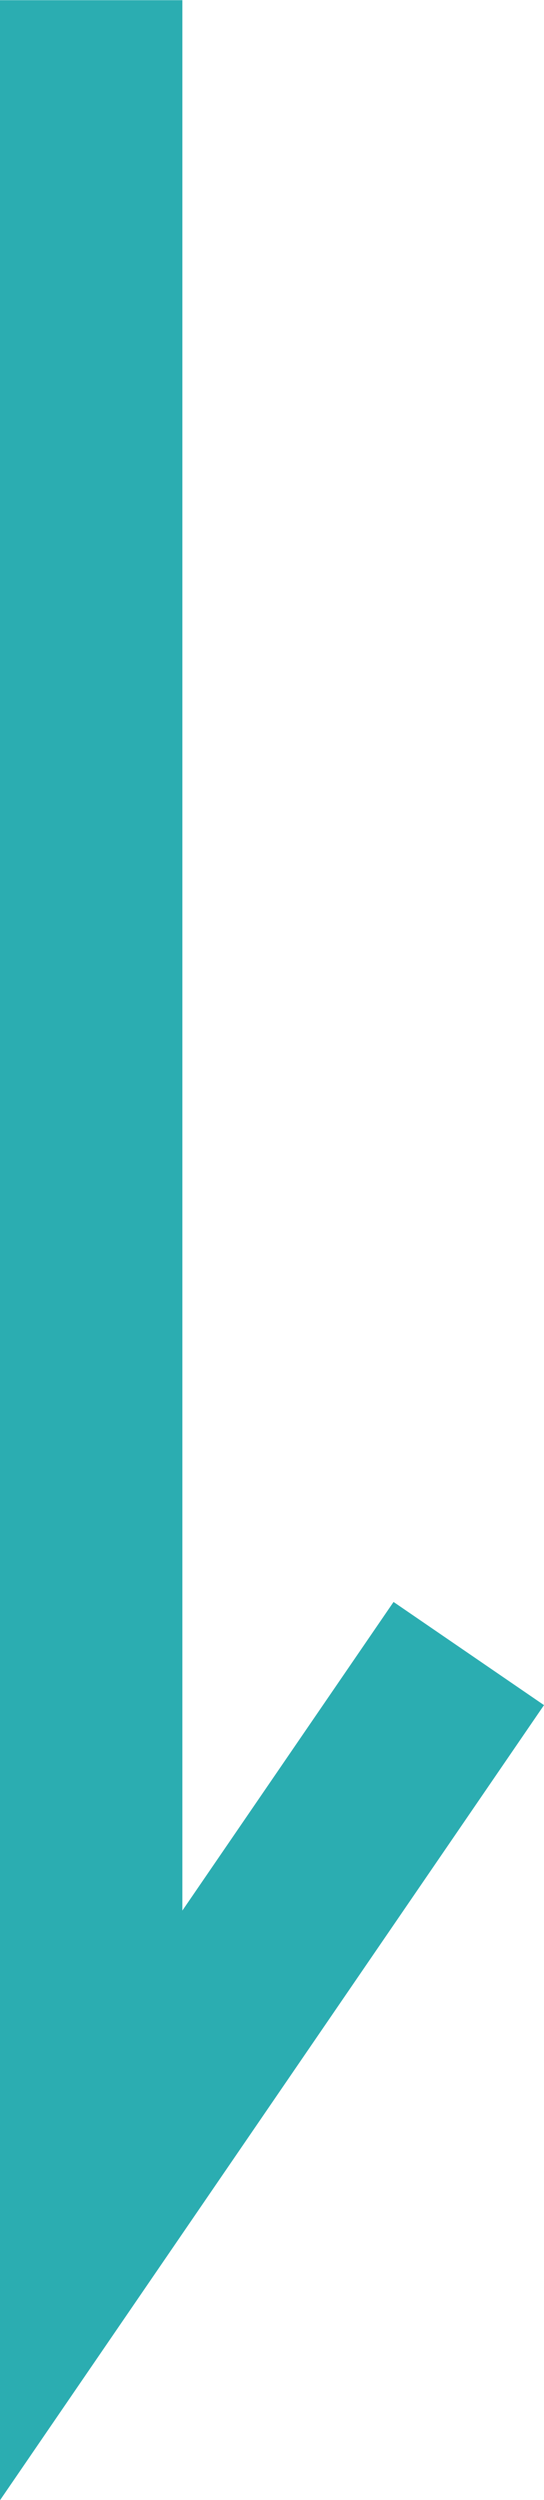
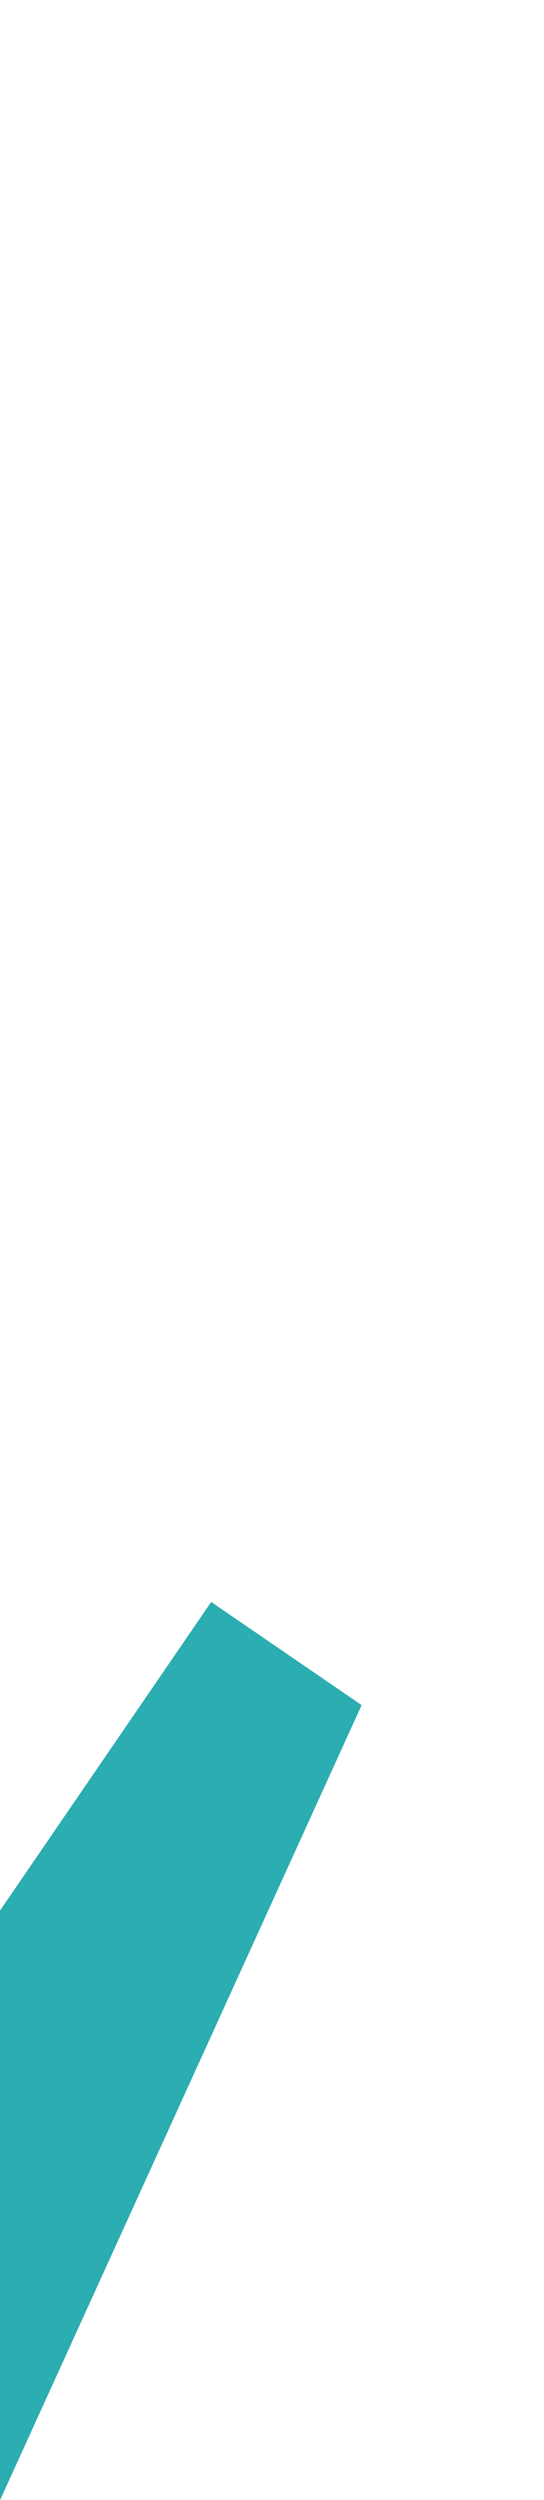
<svg xmlns="http://www.w3.org/2000/svg" width="2.983" height="13.69" viewBox="0 0 2.983 13.69">
-   <path id="패스_5532" data-name="패스 5532" d="M289.276,671.237v-13.69h1v10.461l1.158-1.69.825.565Z" transform="translate(-289.276 -657.546)" fill="#2badb1" />
+   <path id="패스_5532" data-name="패스 5532" d="M289.276,671.237v-13.69v10.461l1.158-1.69.825.565Z" transform="translate(-289.276 -657.546)" fill="#2badb1" />
</svg>